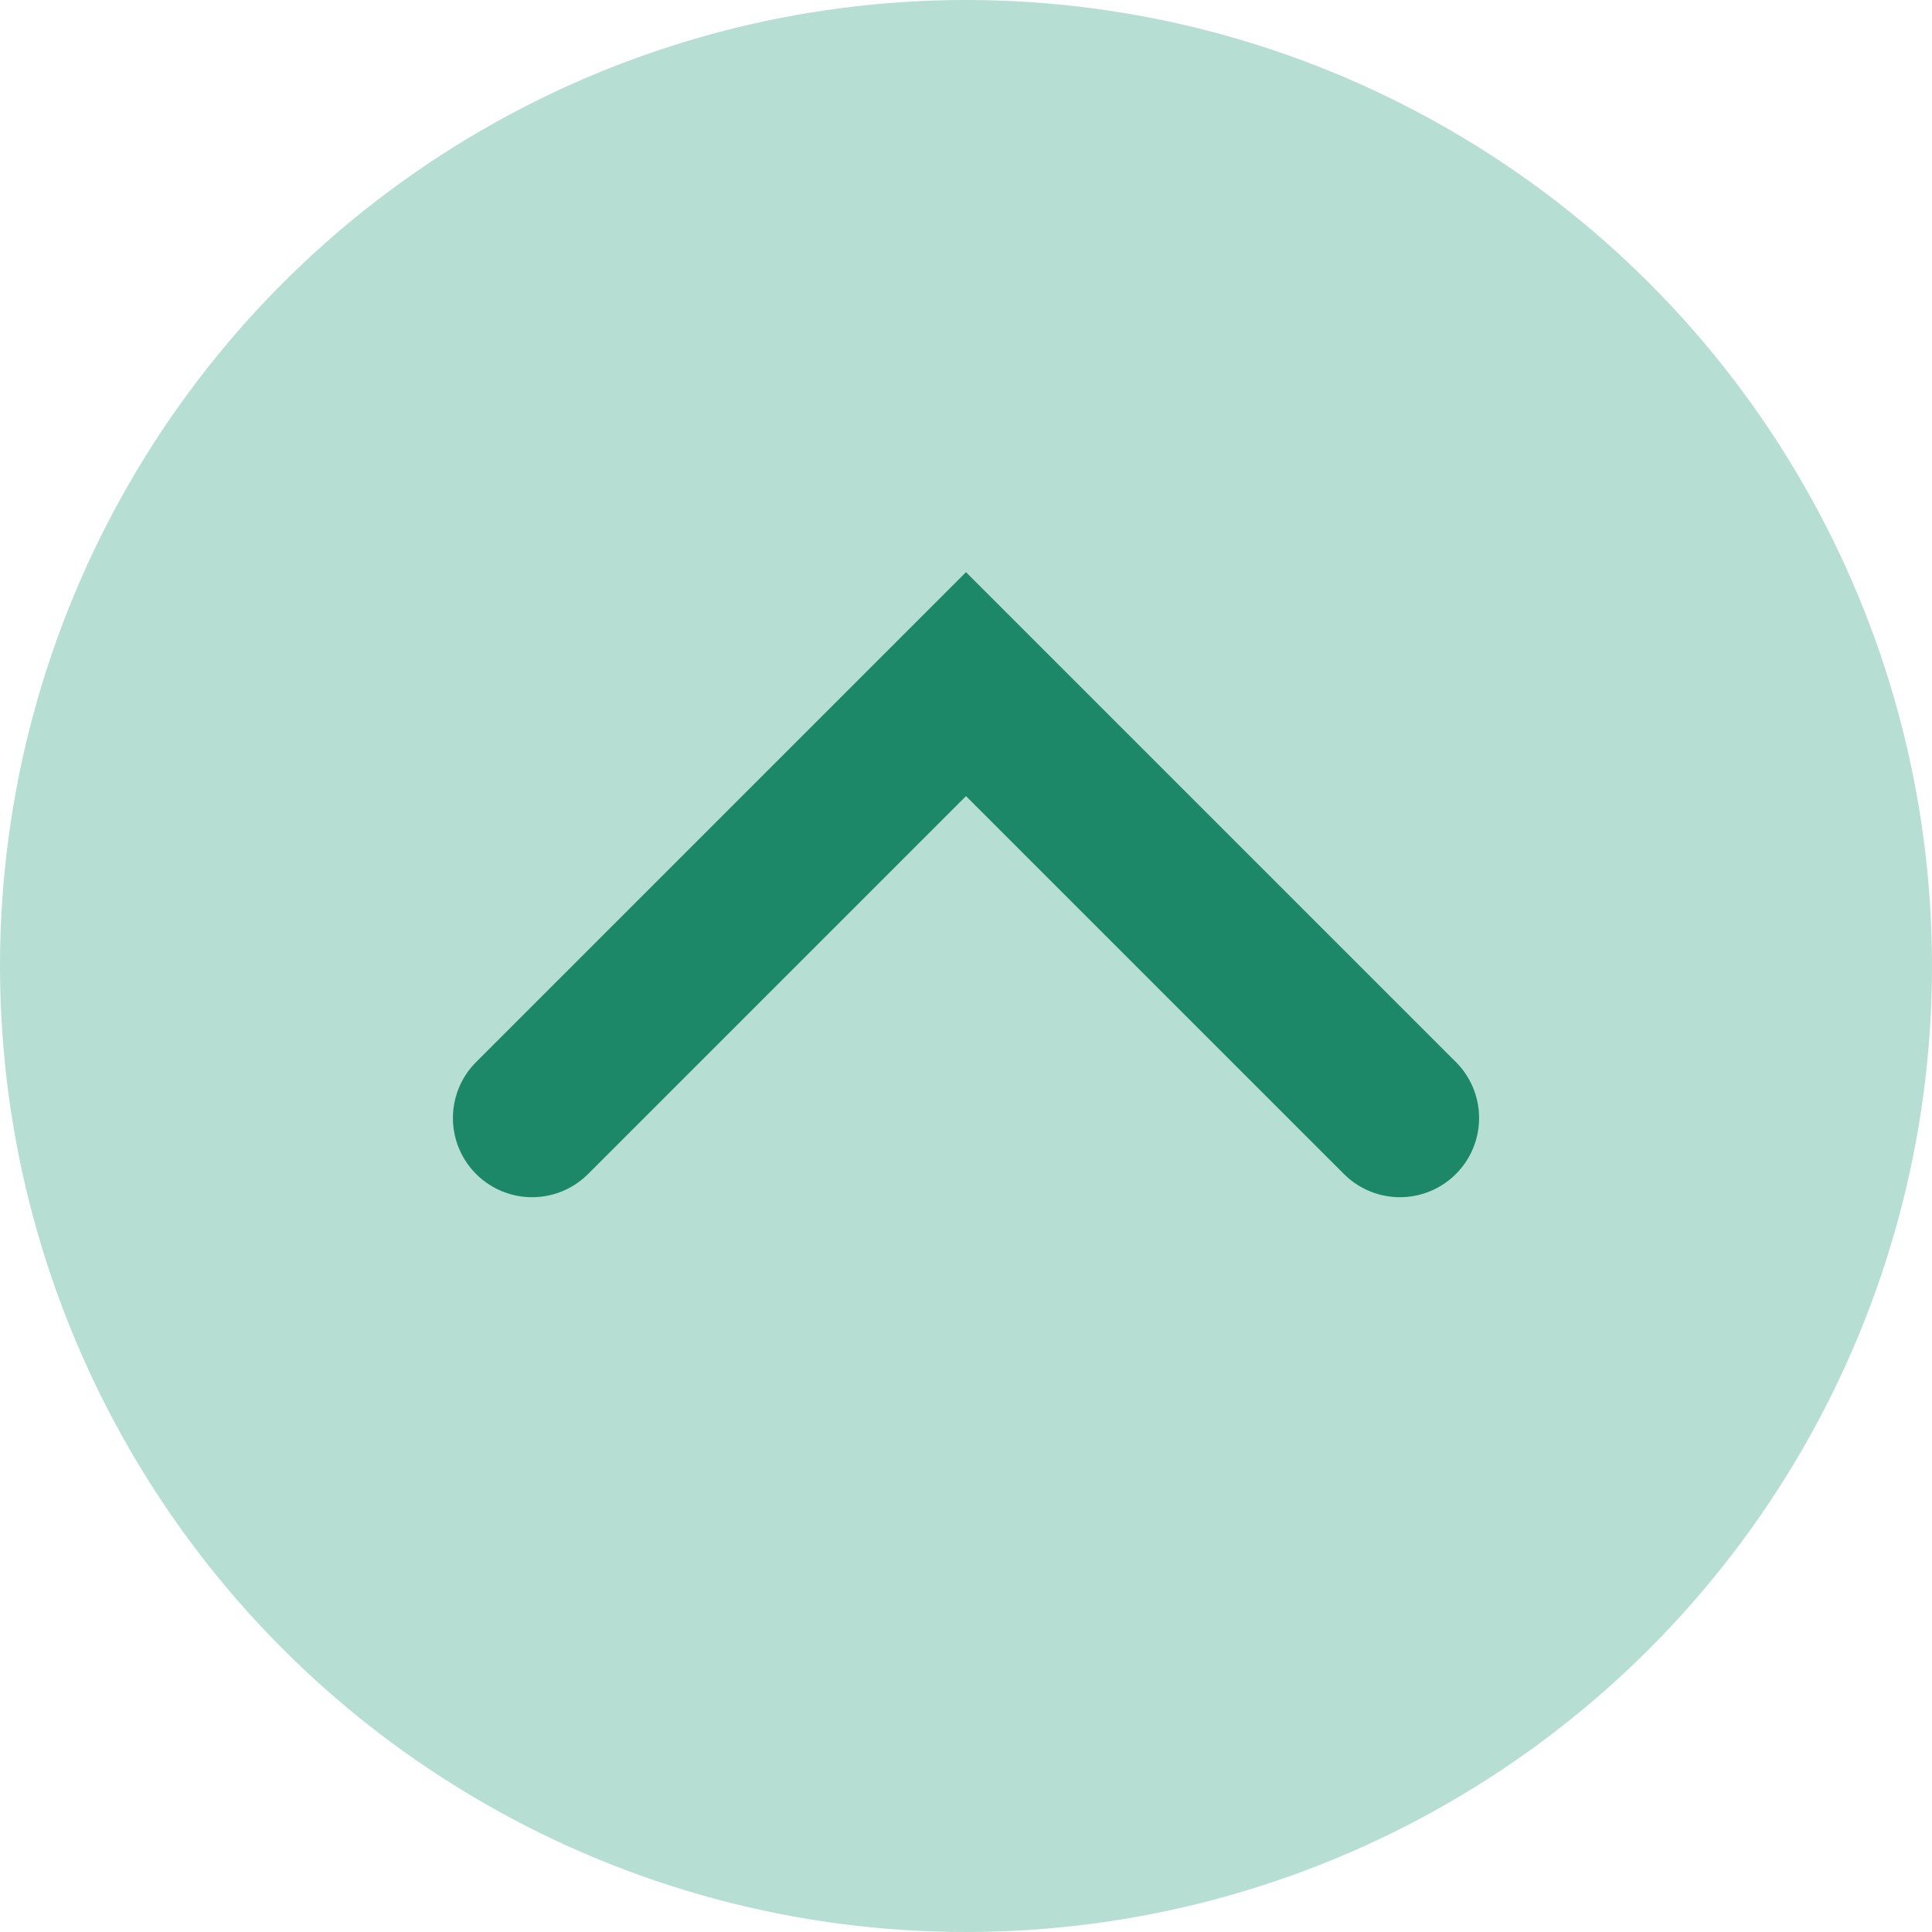
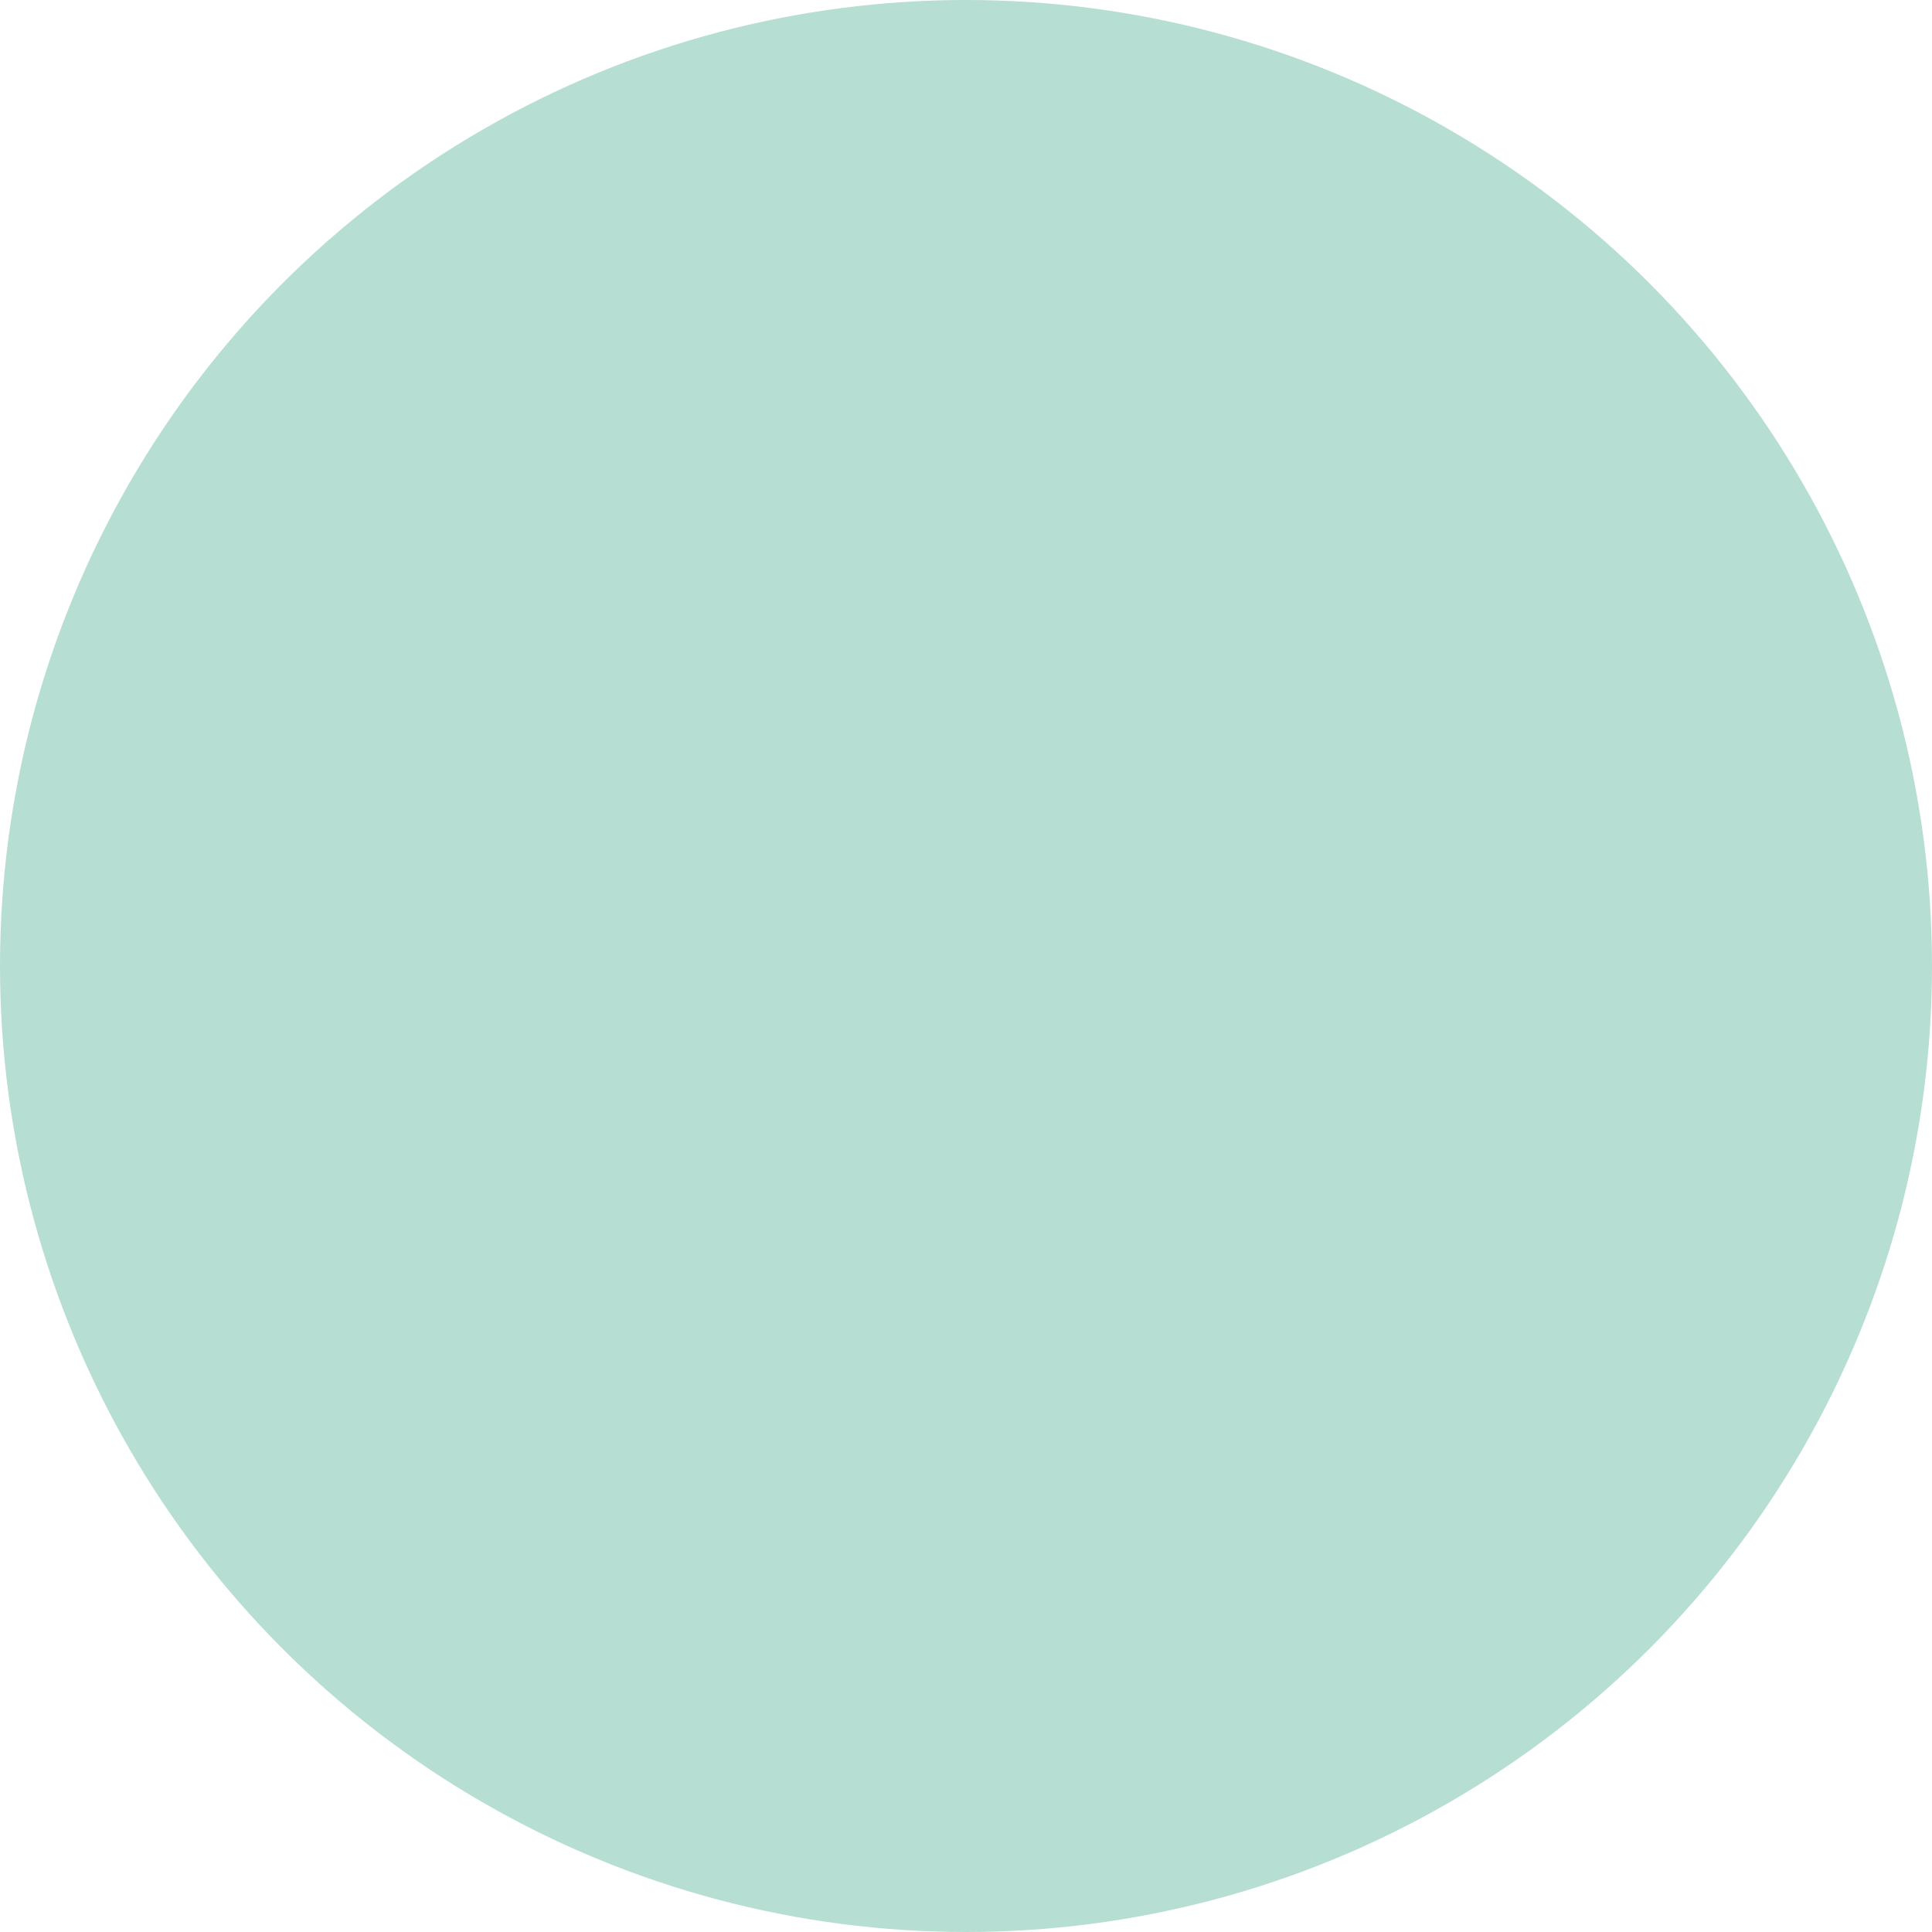
<svg xmlns="http://www.w3.org/2000/svg" version="1.1" id="レイヤー_1" x="0px" y="0px" width="61px" height="61px" viewBox="0 0 61 61" style="enable-background:new 0 0 61 61;" xml:space="preserve">
  <style type="text/css">

	.st0{fill:#B7DED2;}
	.st1{fill:none;stroke:#1D8867;stroke-width:5;stroke-linecap:round;stroke-miterlimit:10;}

</style>
  <circle class="st0" cx="30.5" cy="30.5" r="30.5" />
-   <polyline class="st1" points="16.8,35.3 30.5,21.6 44.2,35.3 " />
</svg>